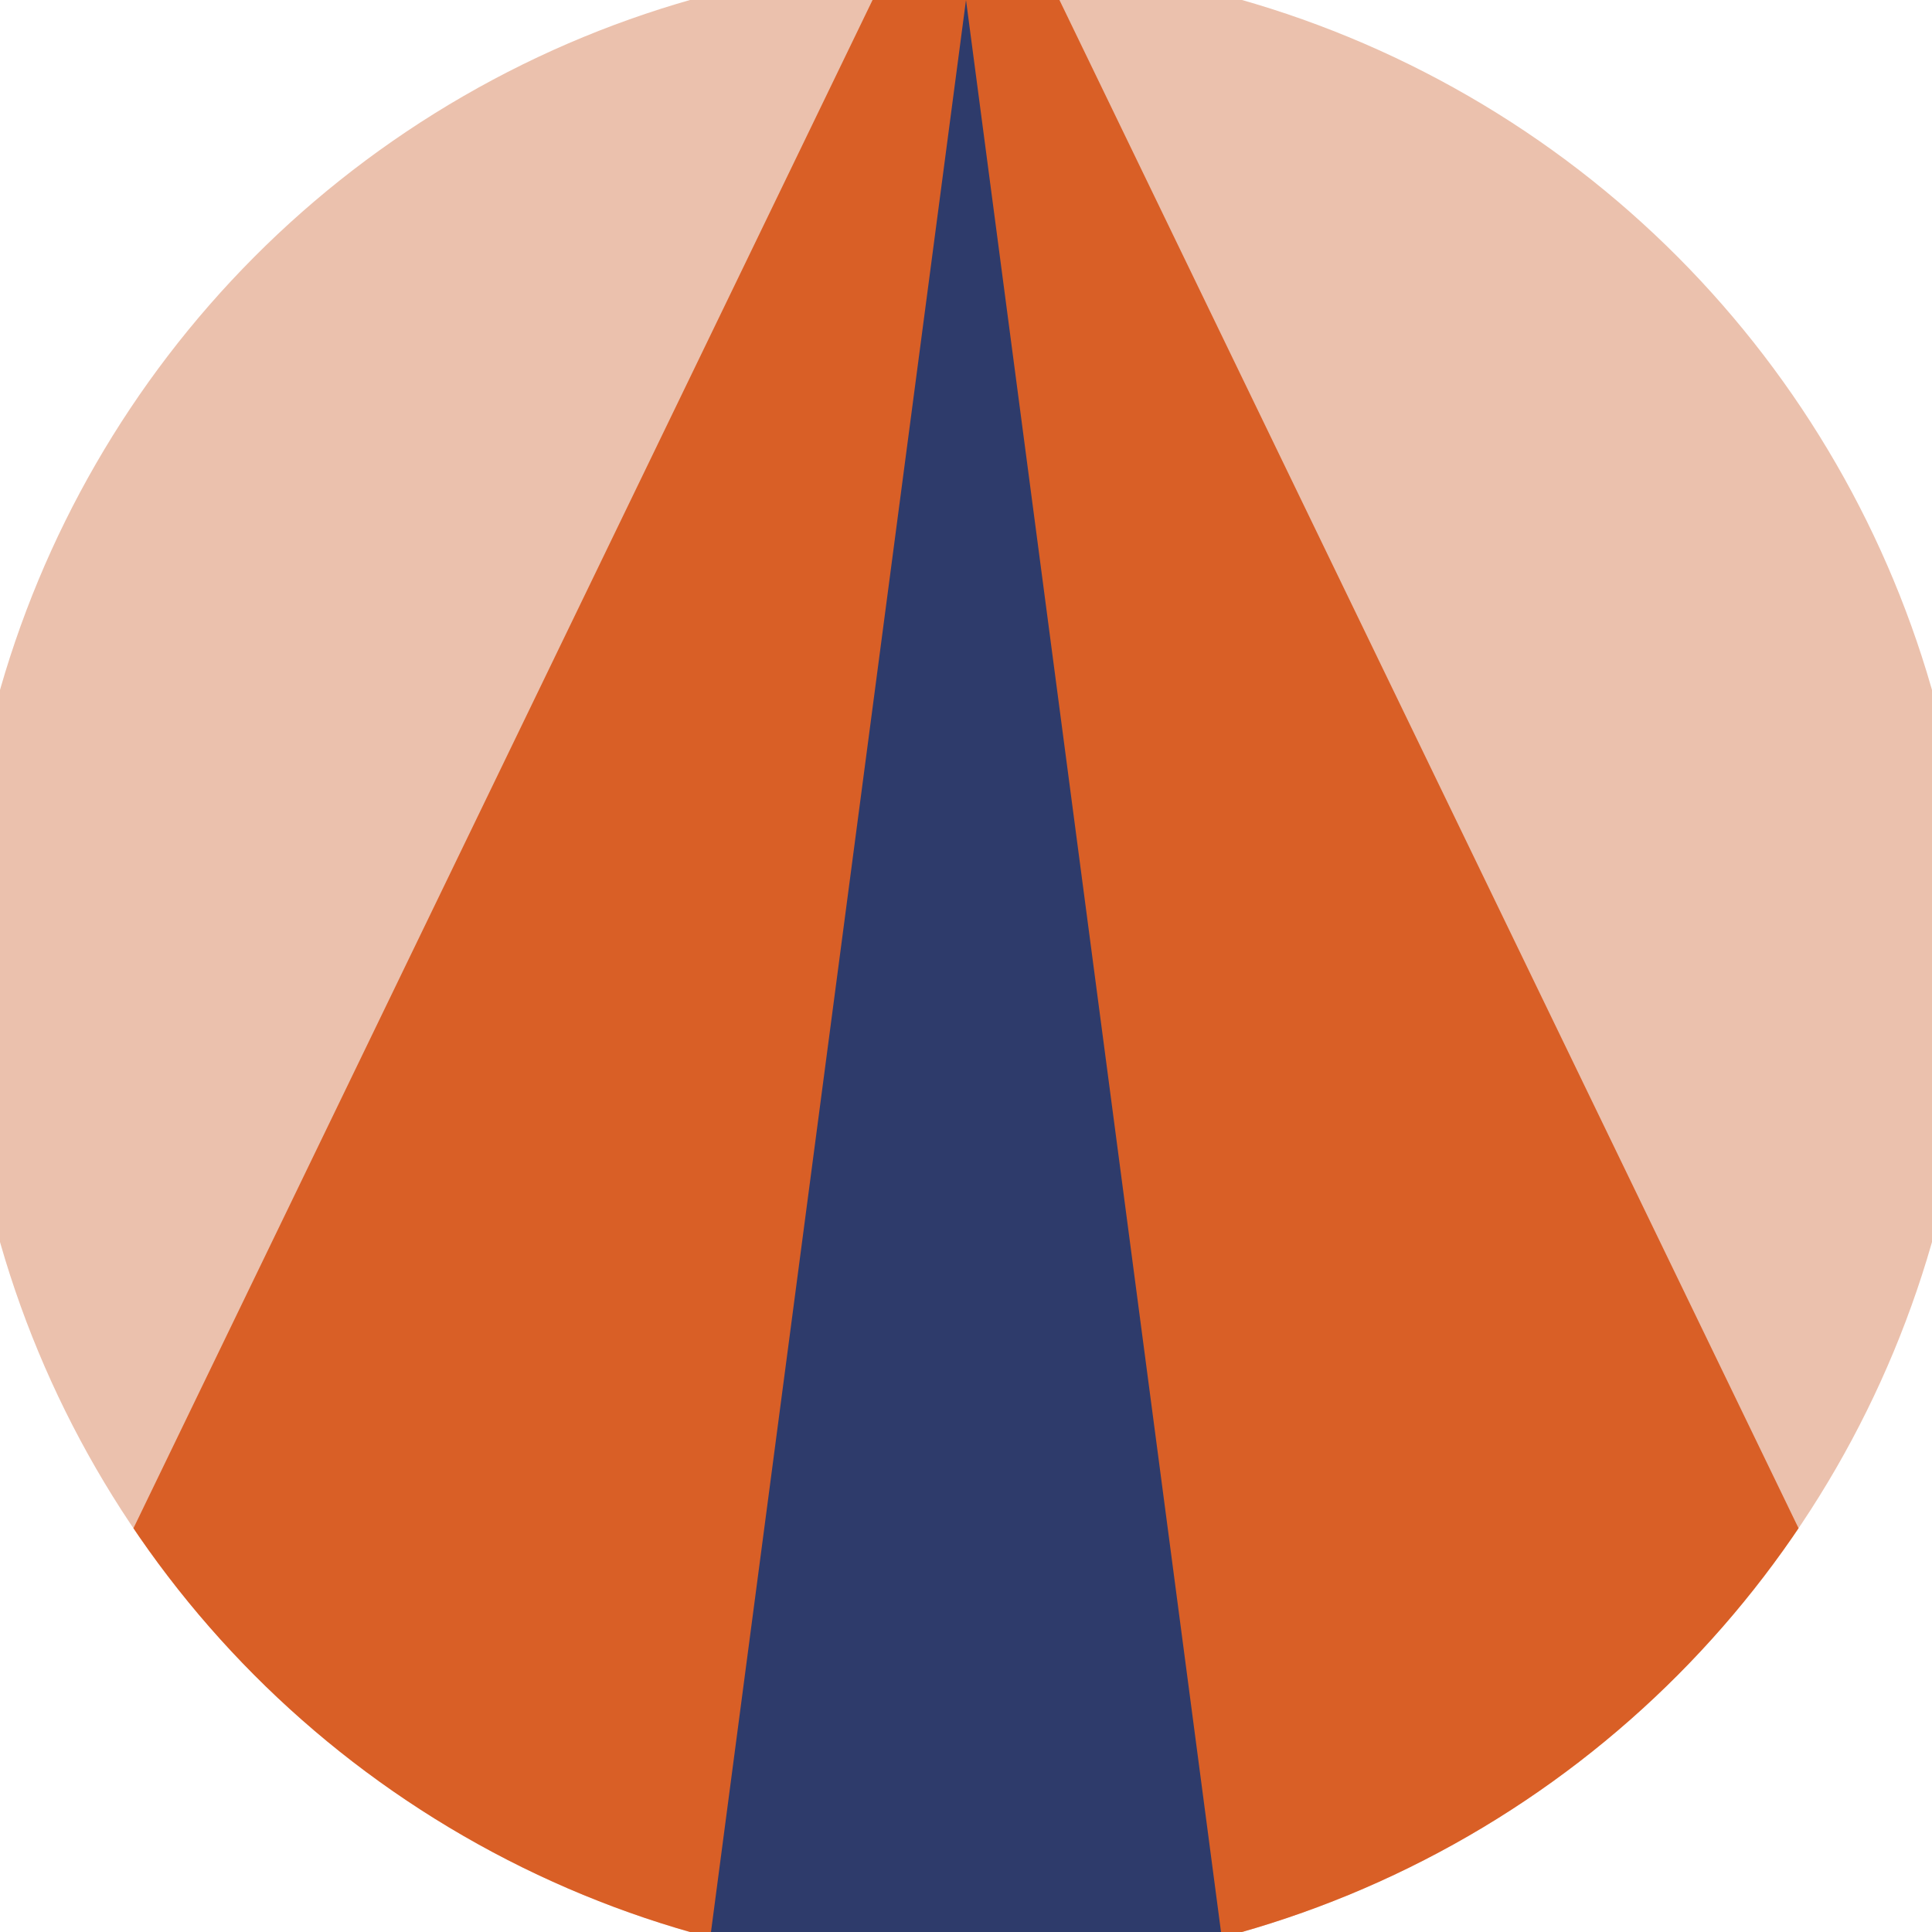
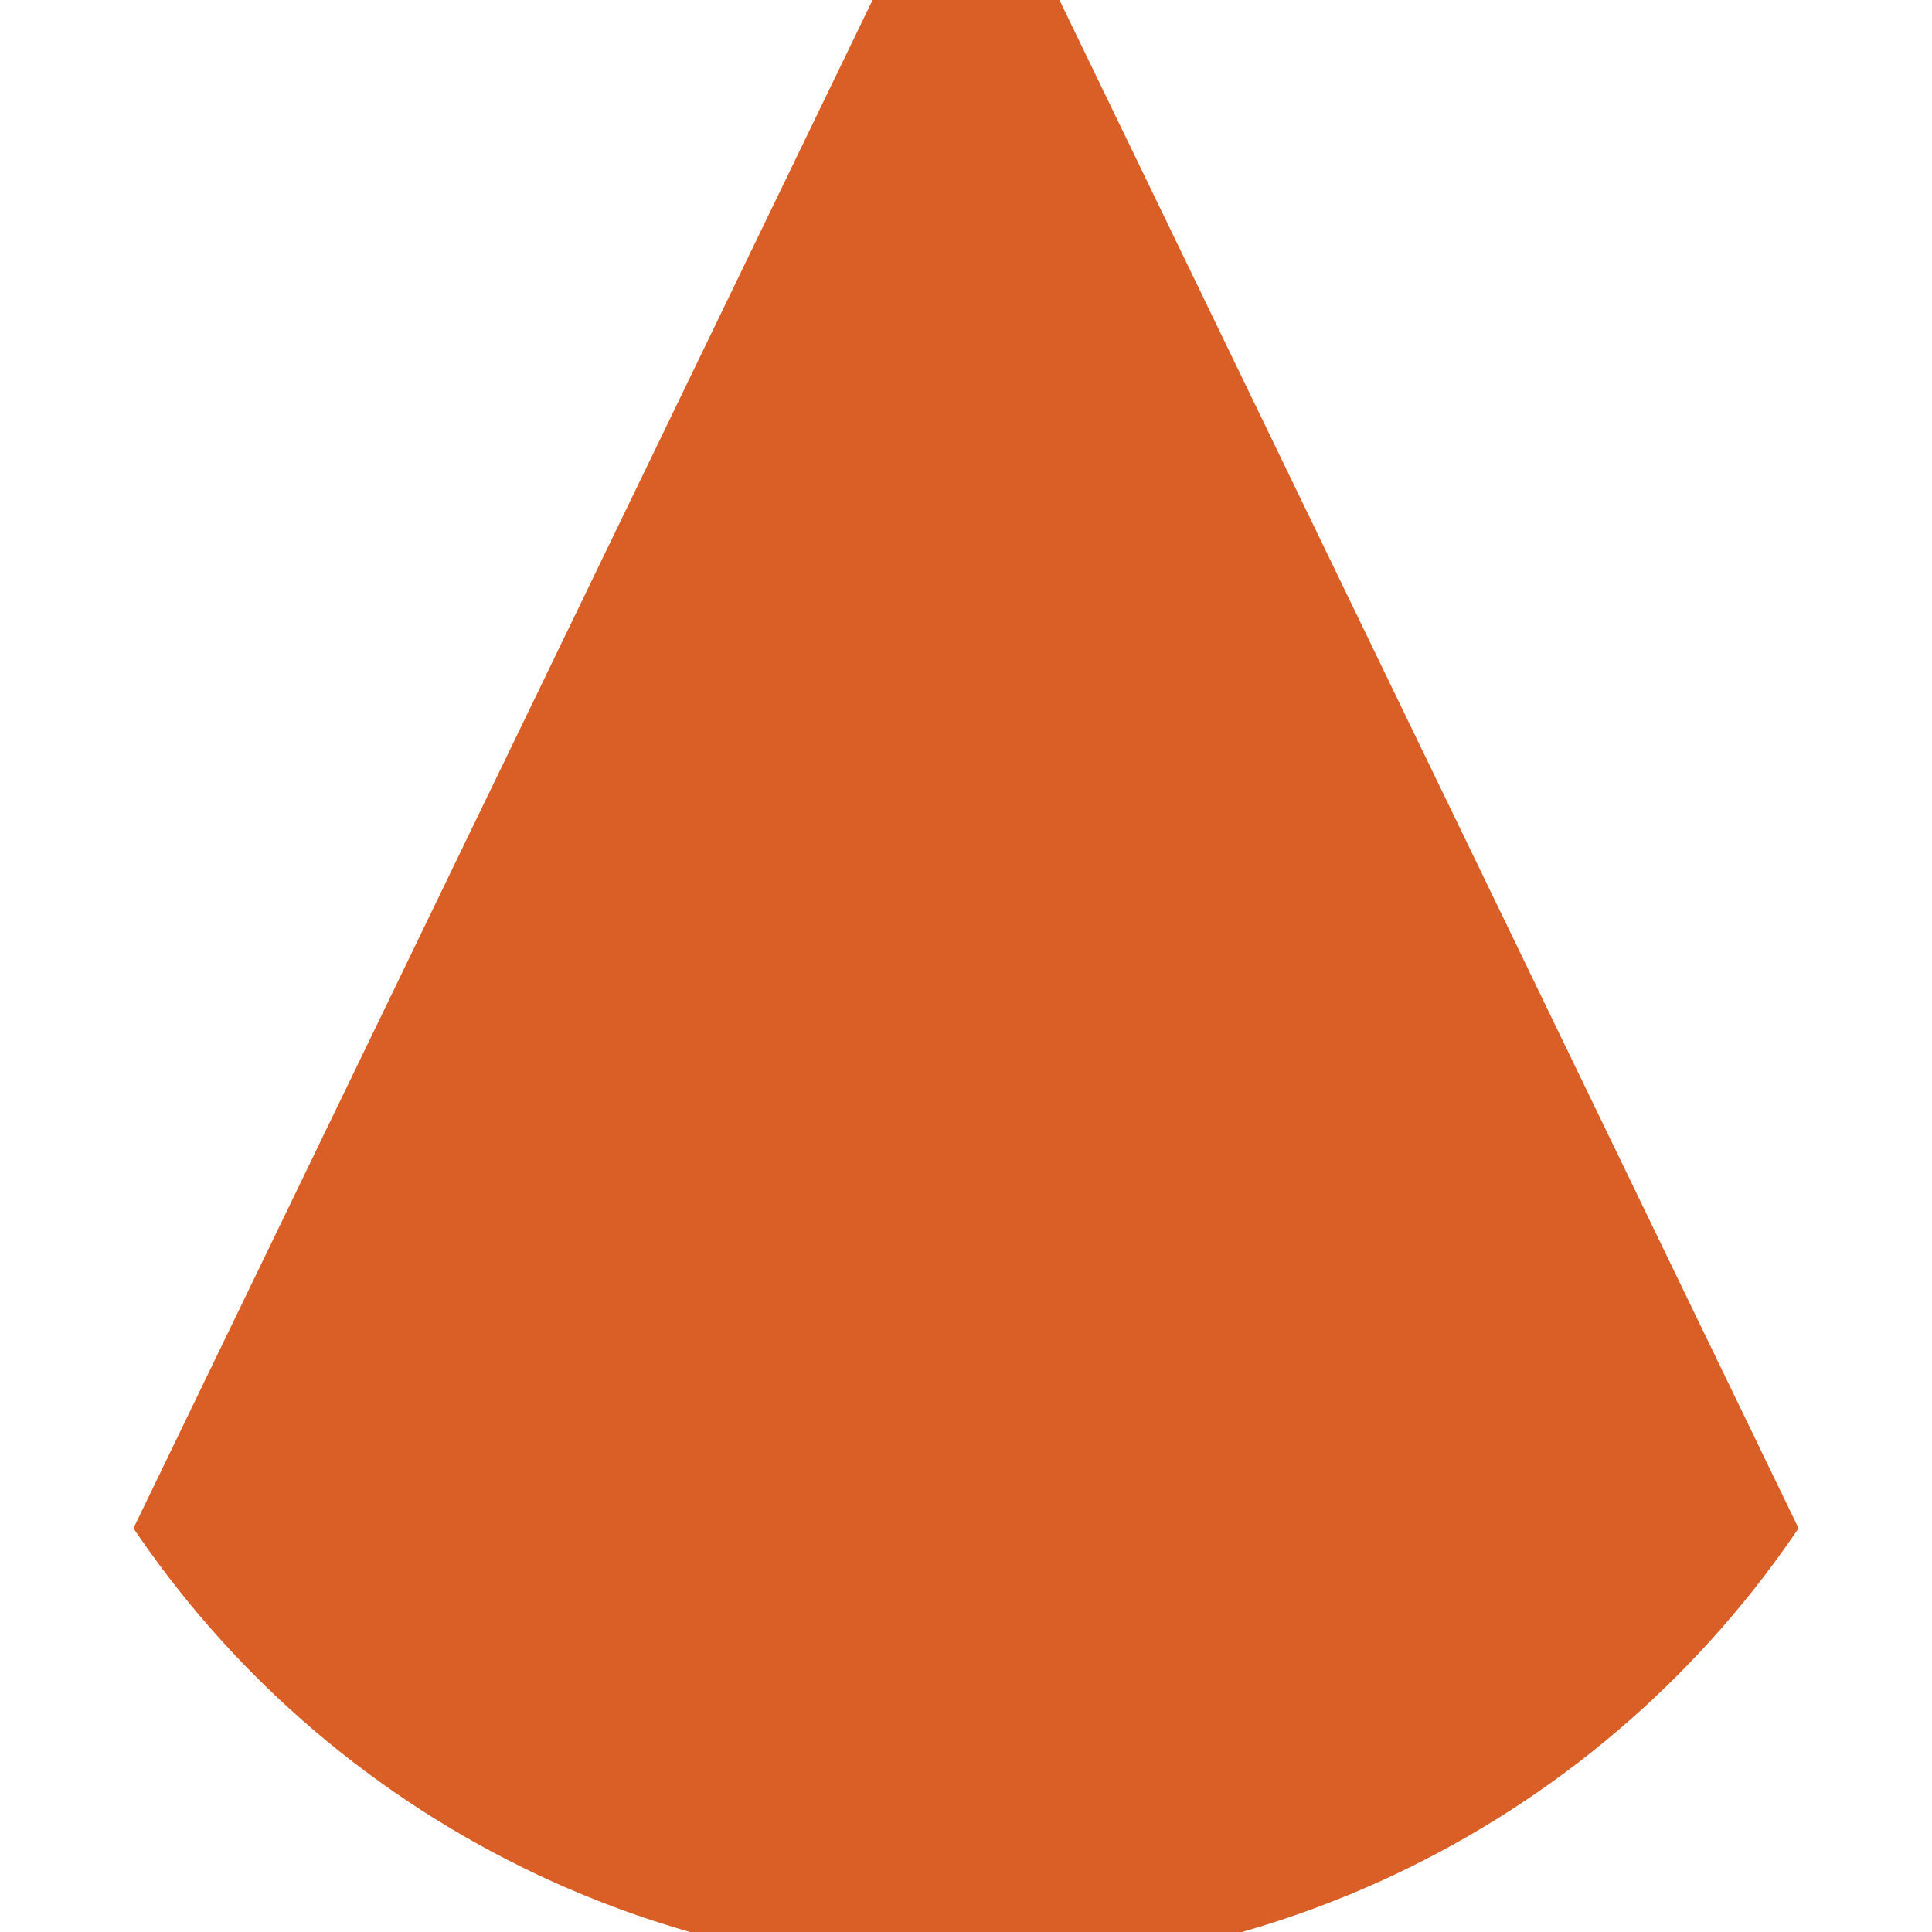
<svg xmlns="http://www.w3.org/2000/svg" width="128" height="128" viewBox="0 0 100 100" shape-rendering="geometricPrecision">
  <defs>
    <clipPath id="clip">
      <circle cx="50" cy="50" r="52" />
    </clipPath>
  </defs>
  <g transform="rotate(0 50 50)">
-     <rect x="0" y="0" width="100" height="100" fill="#ebc1ad" clip-path="url(#clip)" />
    <path d="M 50 -10 L -3.2 100 H 103.2 Z" fill="#d95f26" clip-path="url(#clip)" />
-     <path d="M 50 0 L 36.8 100 H 63.2 Z" fill="#2e3b6b" clip-path="url(#clip)" />
  </g>
</svg>